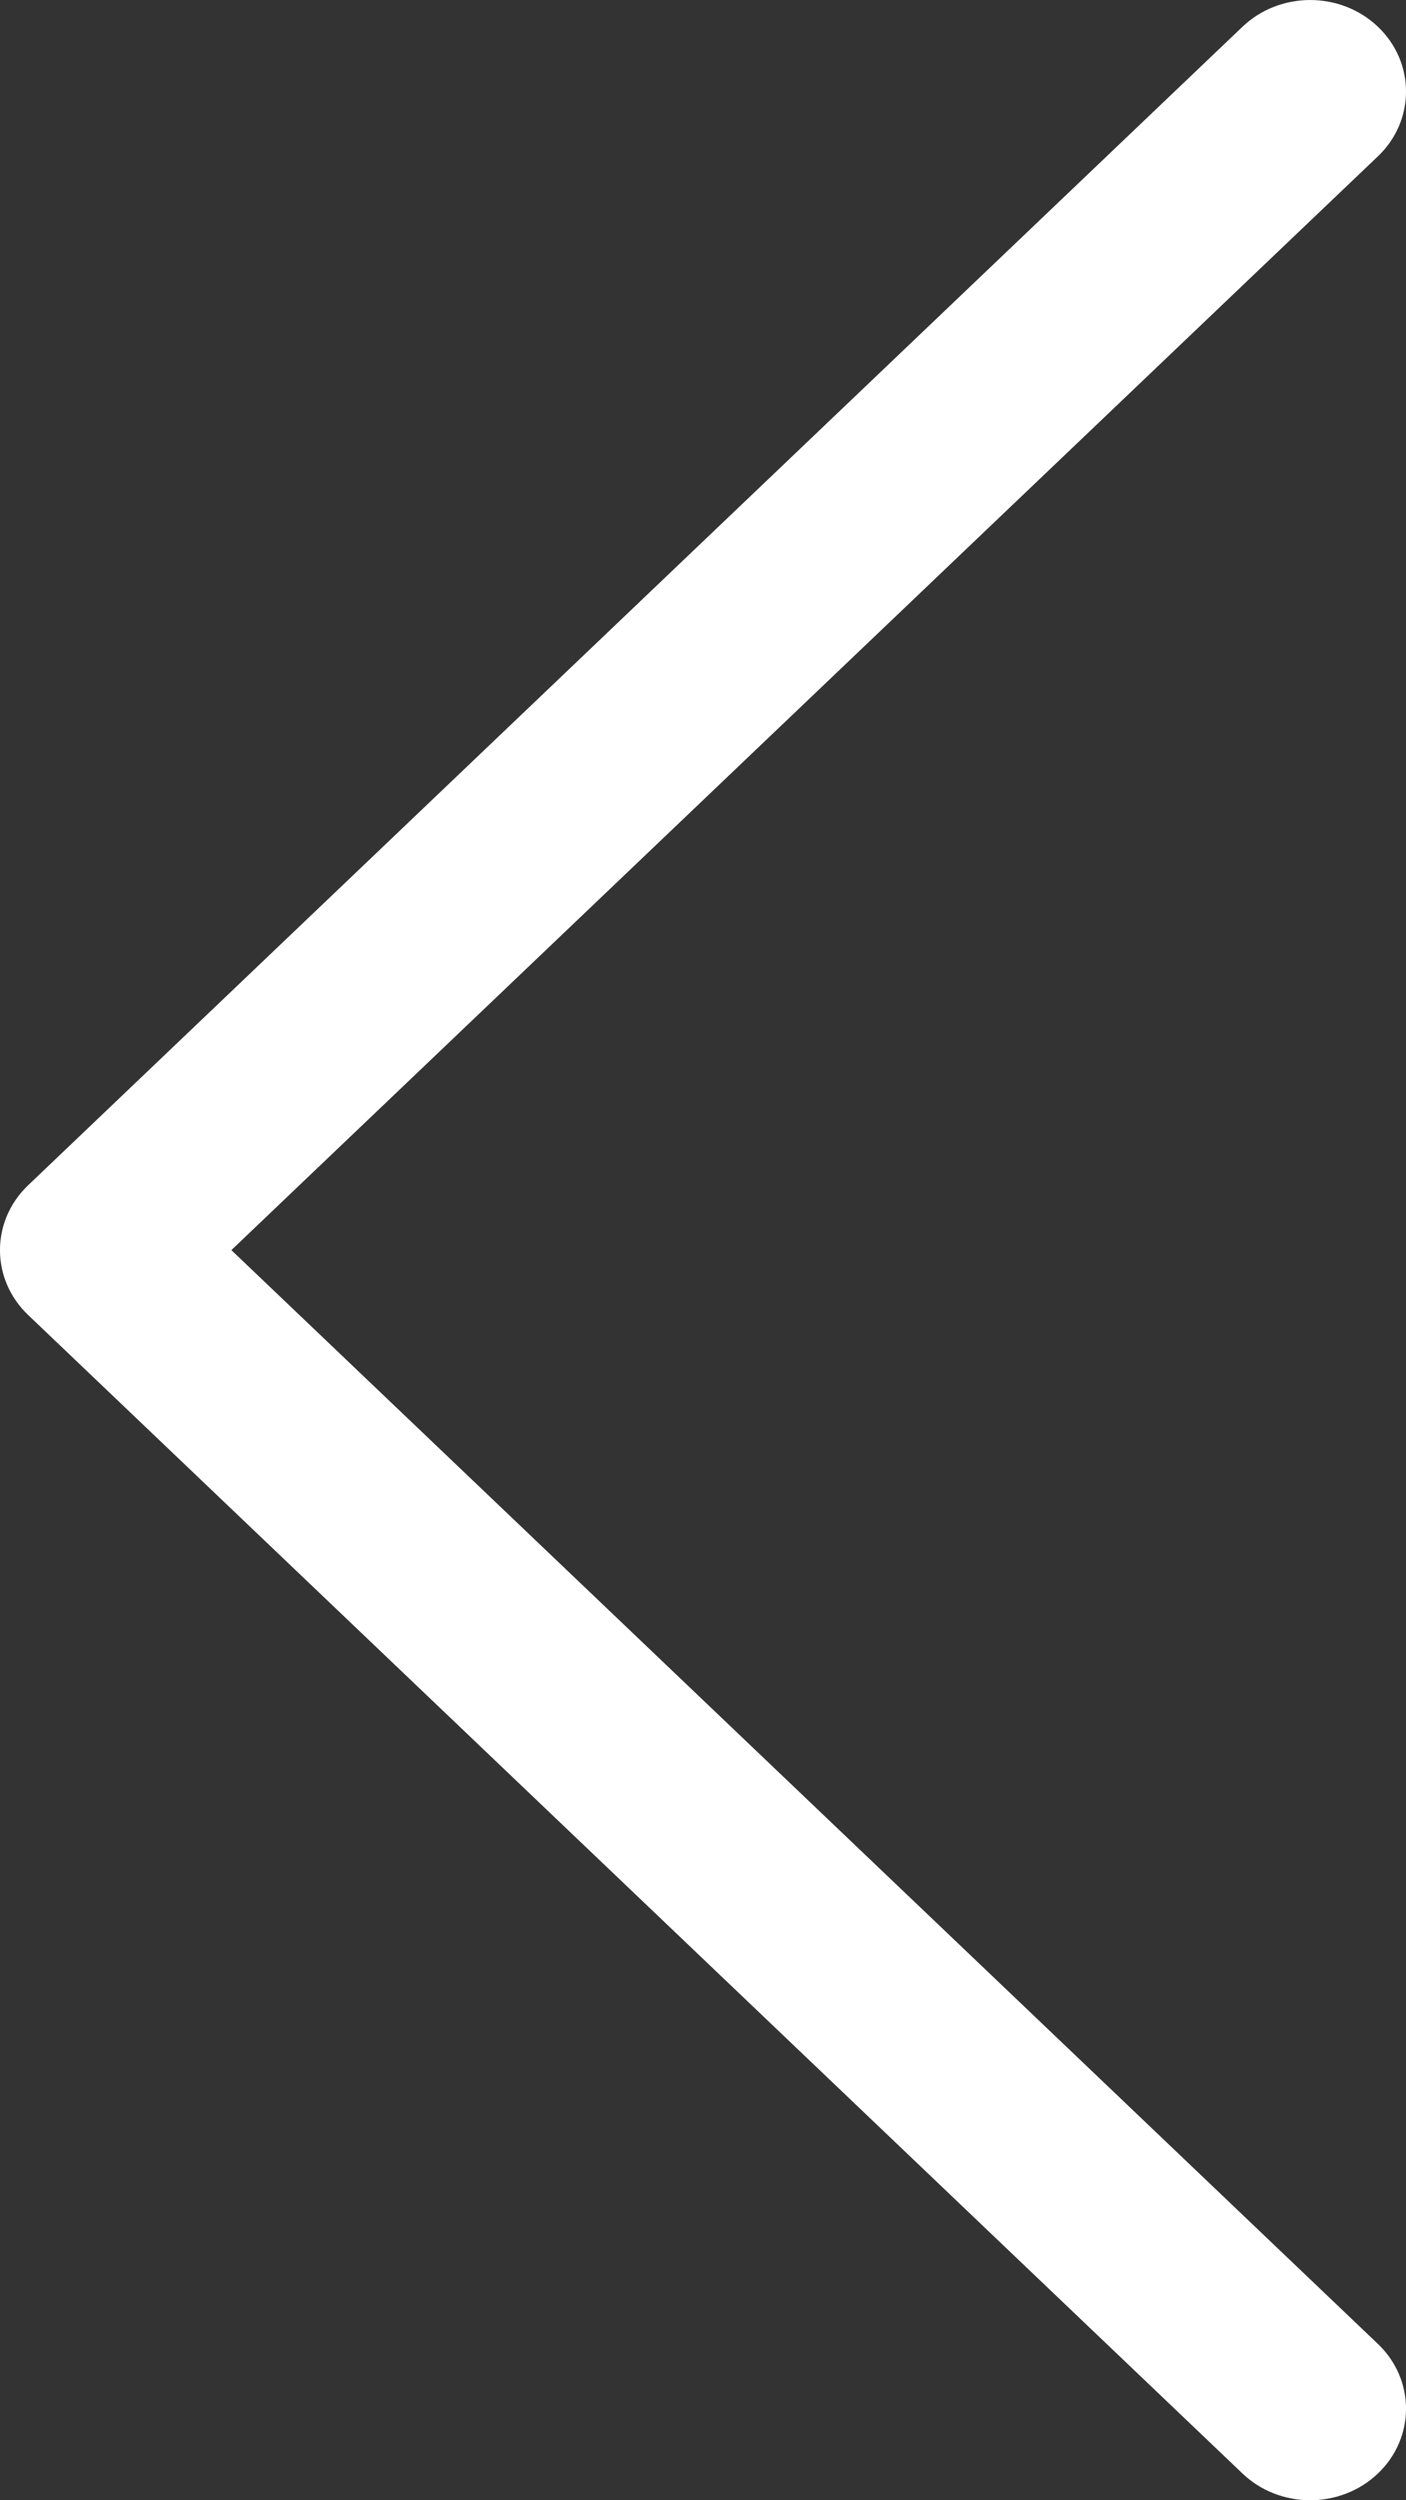
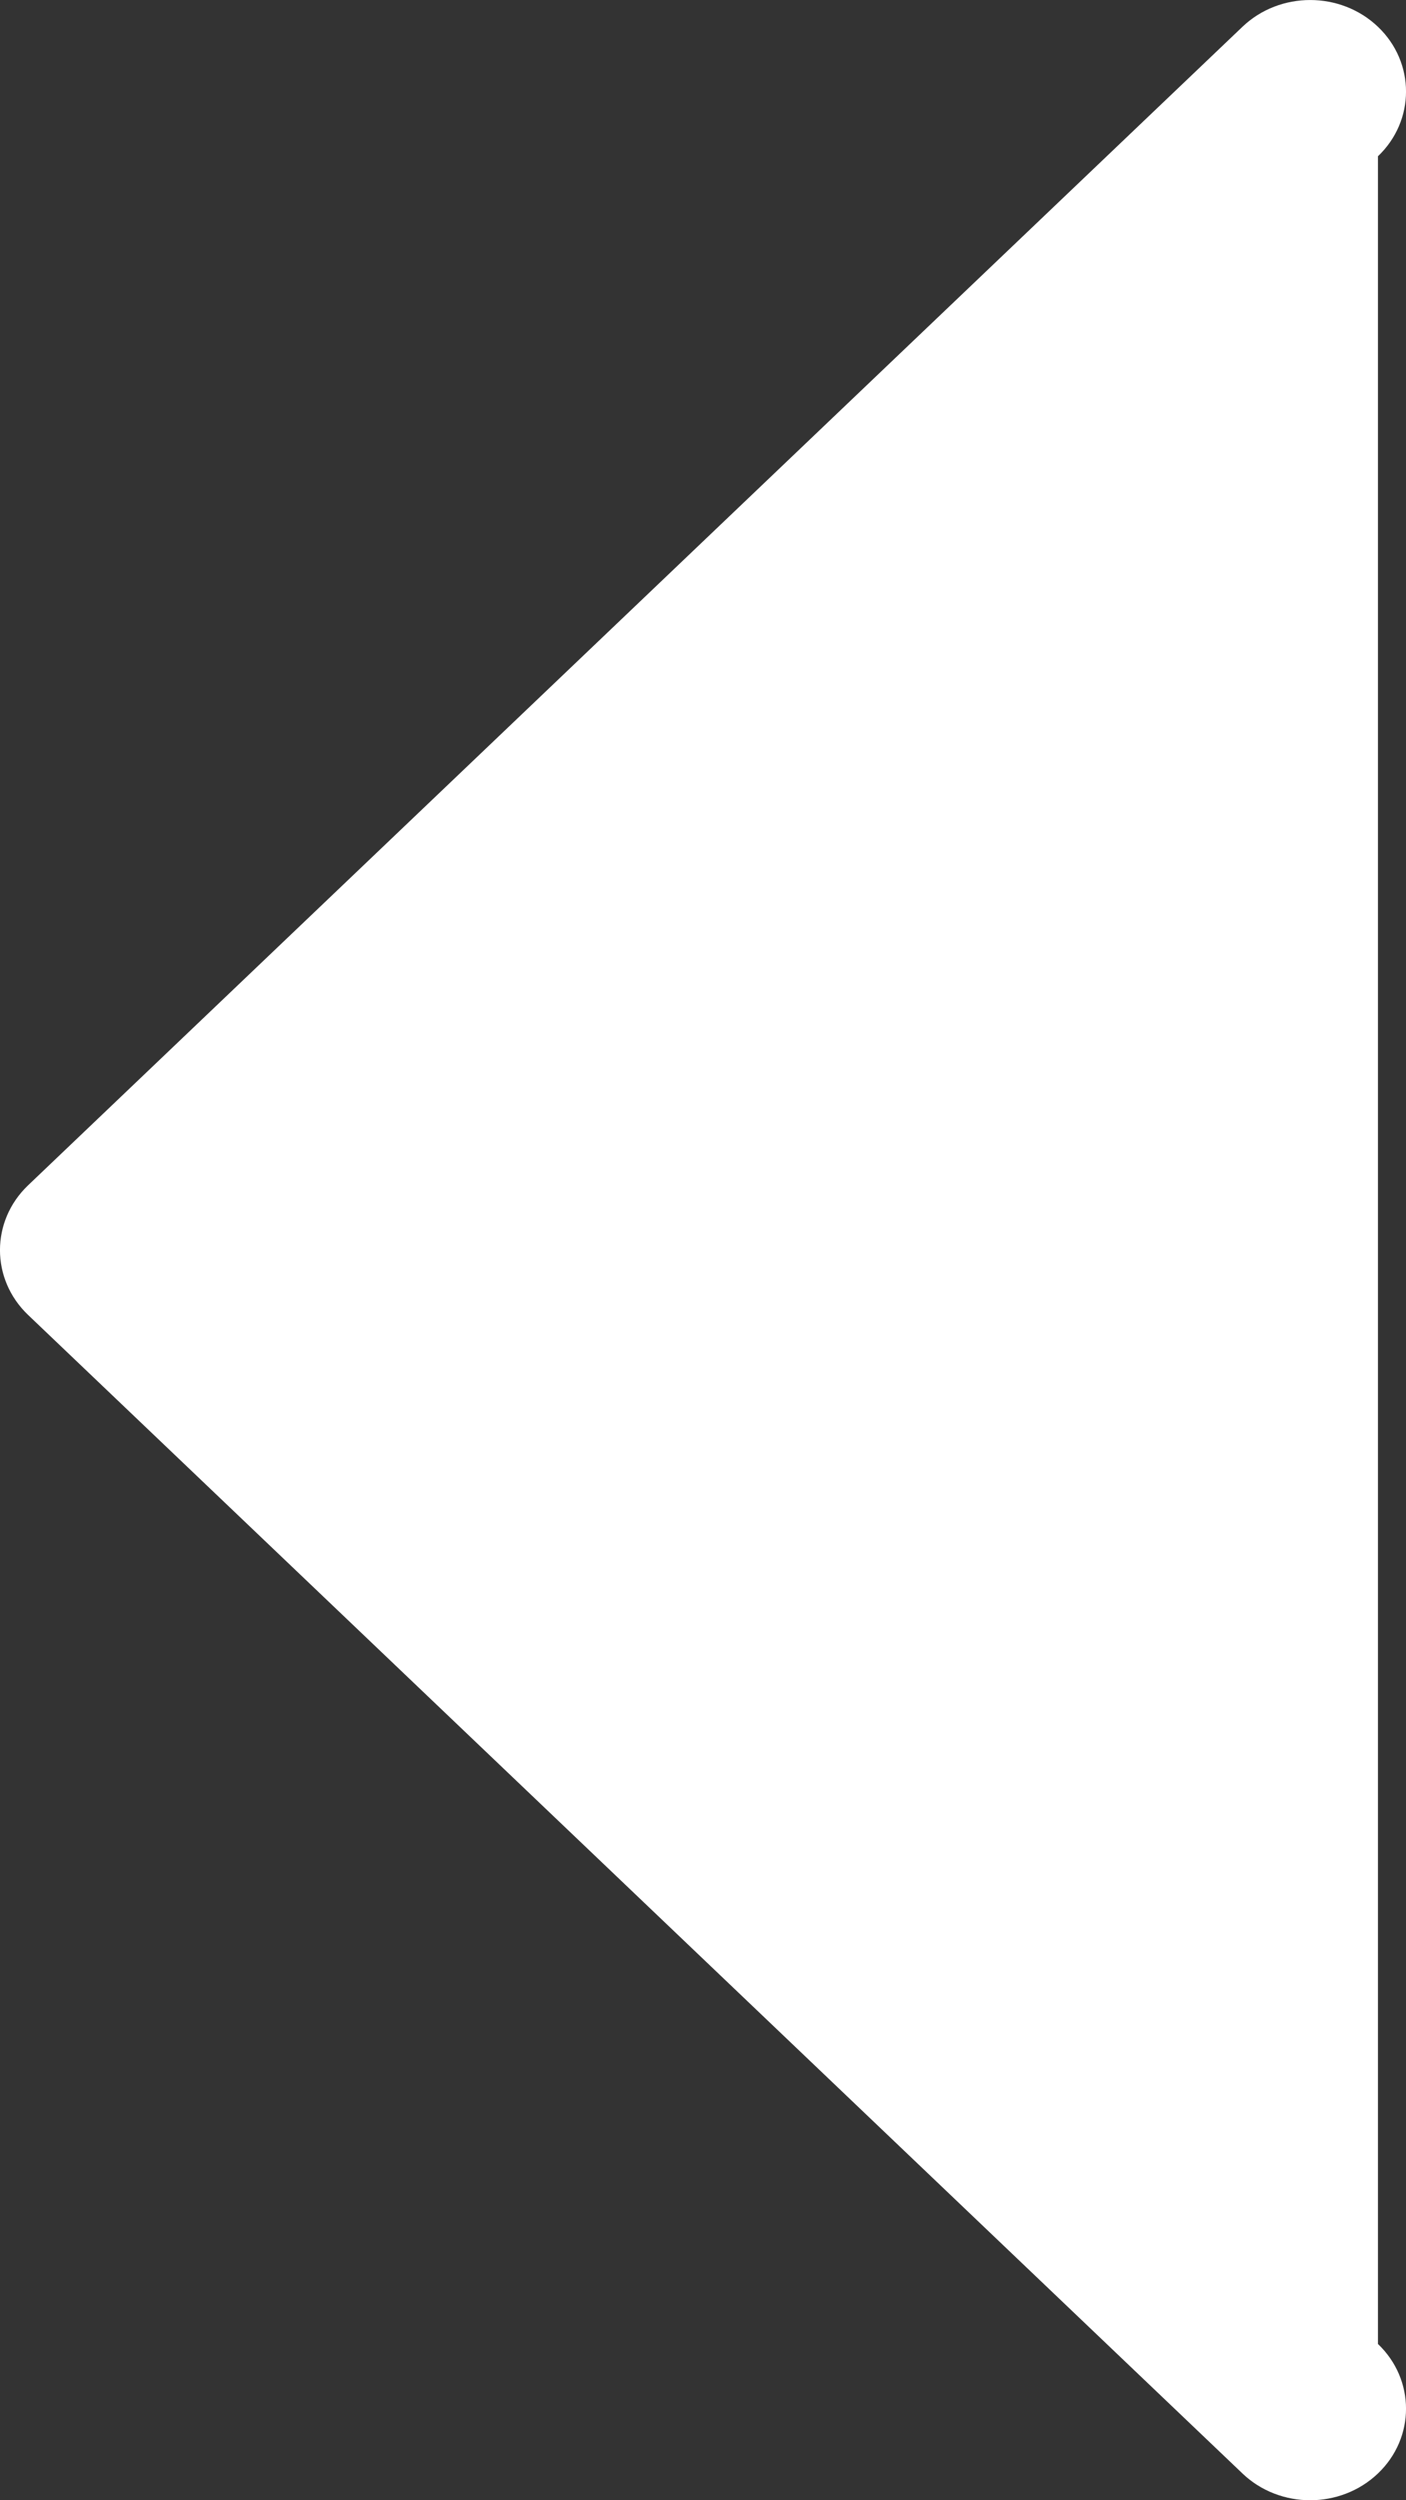
<svg xmlns="http://www.w3.org/2000/svg" width="18px" height="32px" viewBox="0 0 18 32" version="1.1">
  <rect x="0" y="0" width="18" height="32" fill="#333333" stroke="none" />
  <title>路径</title>
  <desc>Created with Sketch.</desc>
  <g id="企业评价" stroke="none" stroke-width="1" fill="none" fill-rule="evenodd">
    <g id="企业详情页--整体" transform="translate(-30, -70)" fill="#FFFFFF" fill-rule="nonzero">
      <g id="top-bar">
-         <path d="M46.773,102 C46.461,102 46.145,101.886 45.906,101.657 L30.359,86.829 C29.88,86.371 29.88,85.629 30.359,85.171 L45.906,70.343 C46.385,69.886 47.162,69.886 47.641,70.343 C48.12,70.8 48.12,71.543 47.641,72 L32.962,86 L47.641,100 C48.12,100.457 48.12,101.2 47.641,101.657 C47.401,101.886 47.086,102 46.773,102 Z" id="路径" />
+         <path d="M46.773,102 C46.461,102 46.145,101.886 45.906,101.657 L30.359,86.829 C29.88,86.371 29.88,85.629 30.359,85.171 L45.906,70.343 C46.385,69.886 47.162,69.886 47.641,70.343 C48.12,70.8 48.12,71.543 47.641,72 L47.641,100 C48.12,100.457 48.12,101.2 47.641,101.657 C47.401,101.886 47.086,102 46.773,102 Z" id="路径" />
      </g>
    </g>
  </g>
</svg>